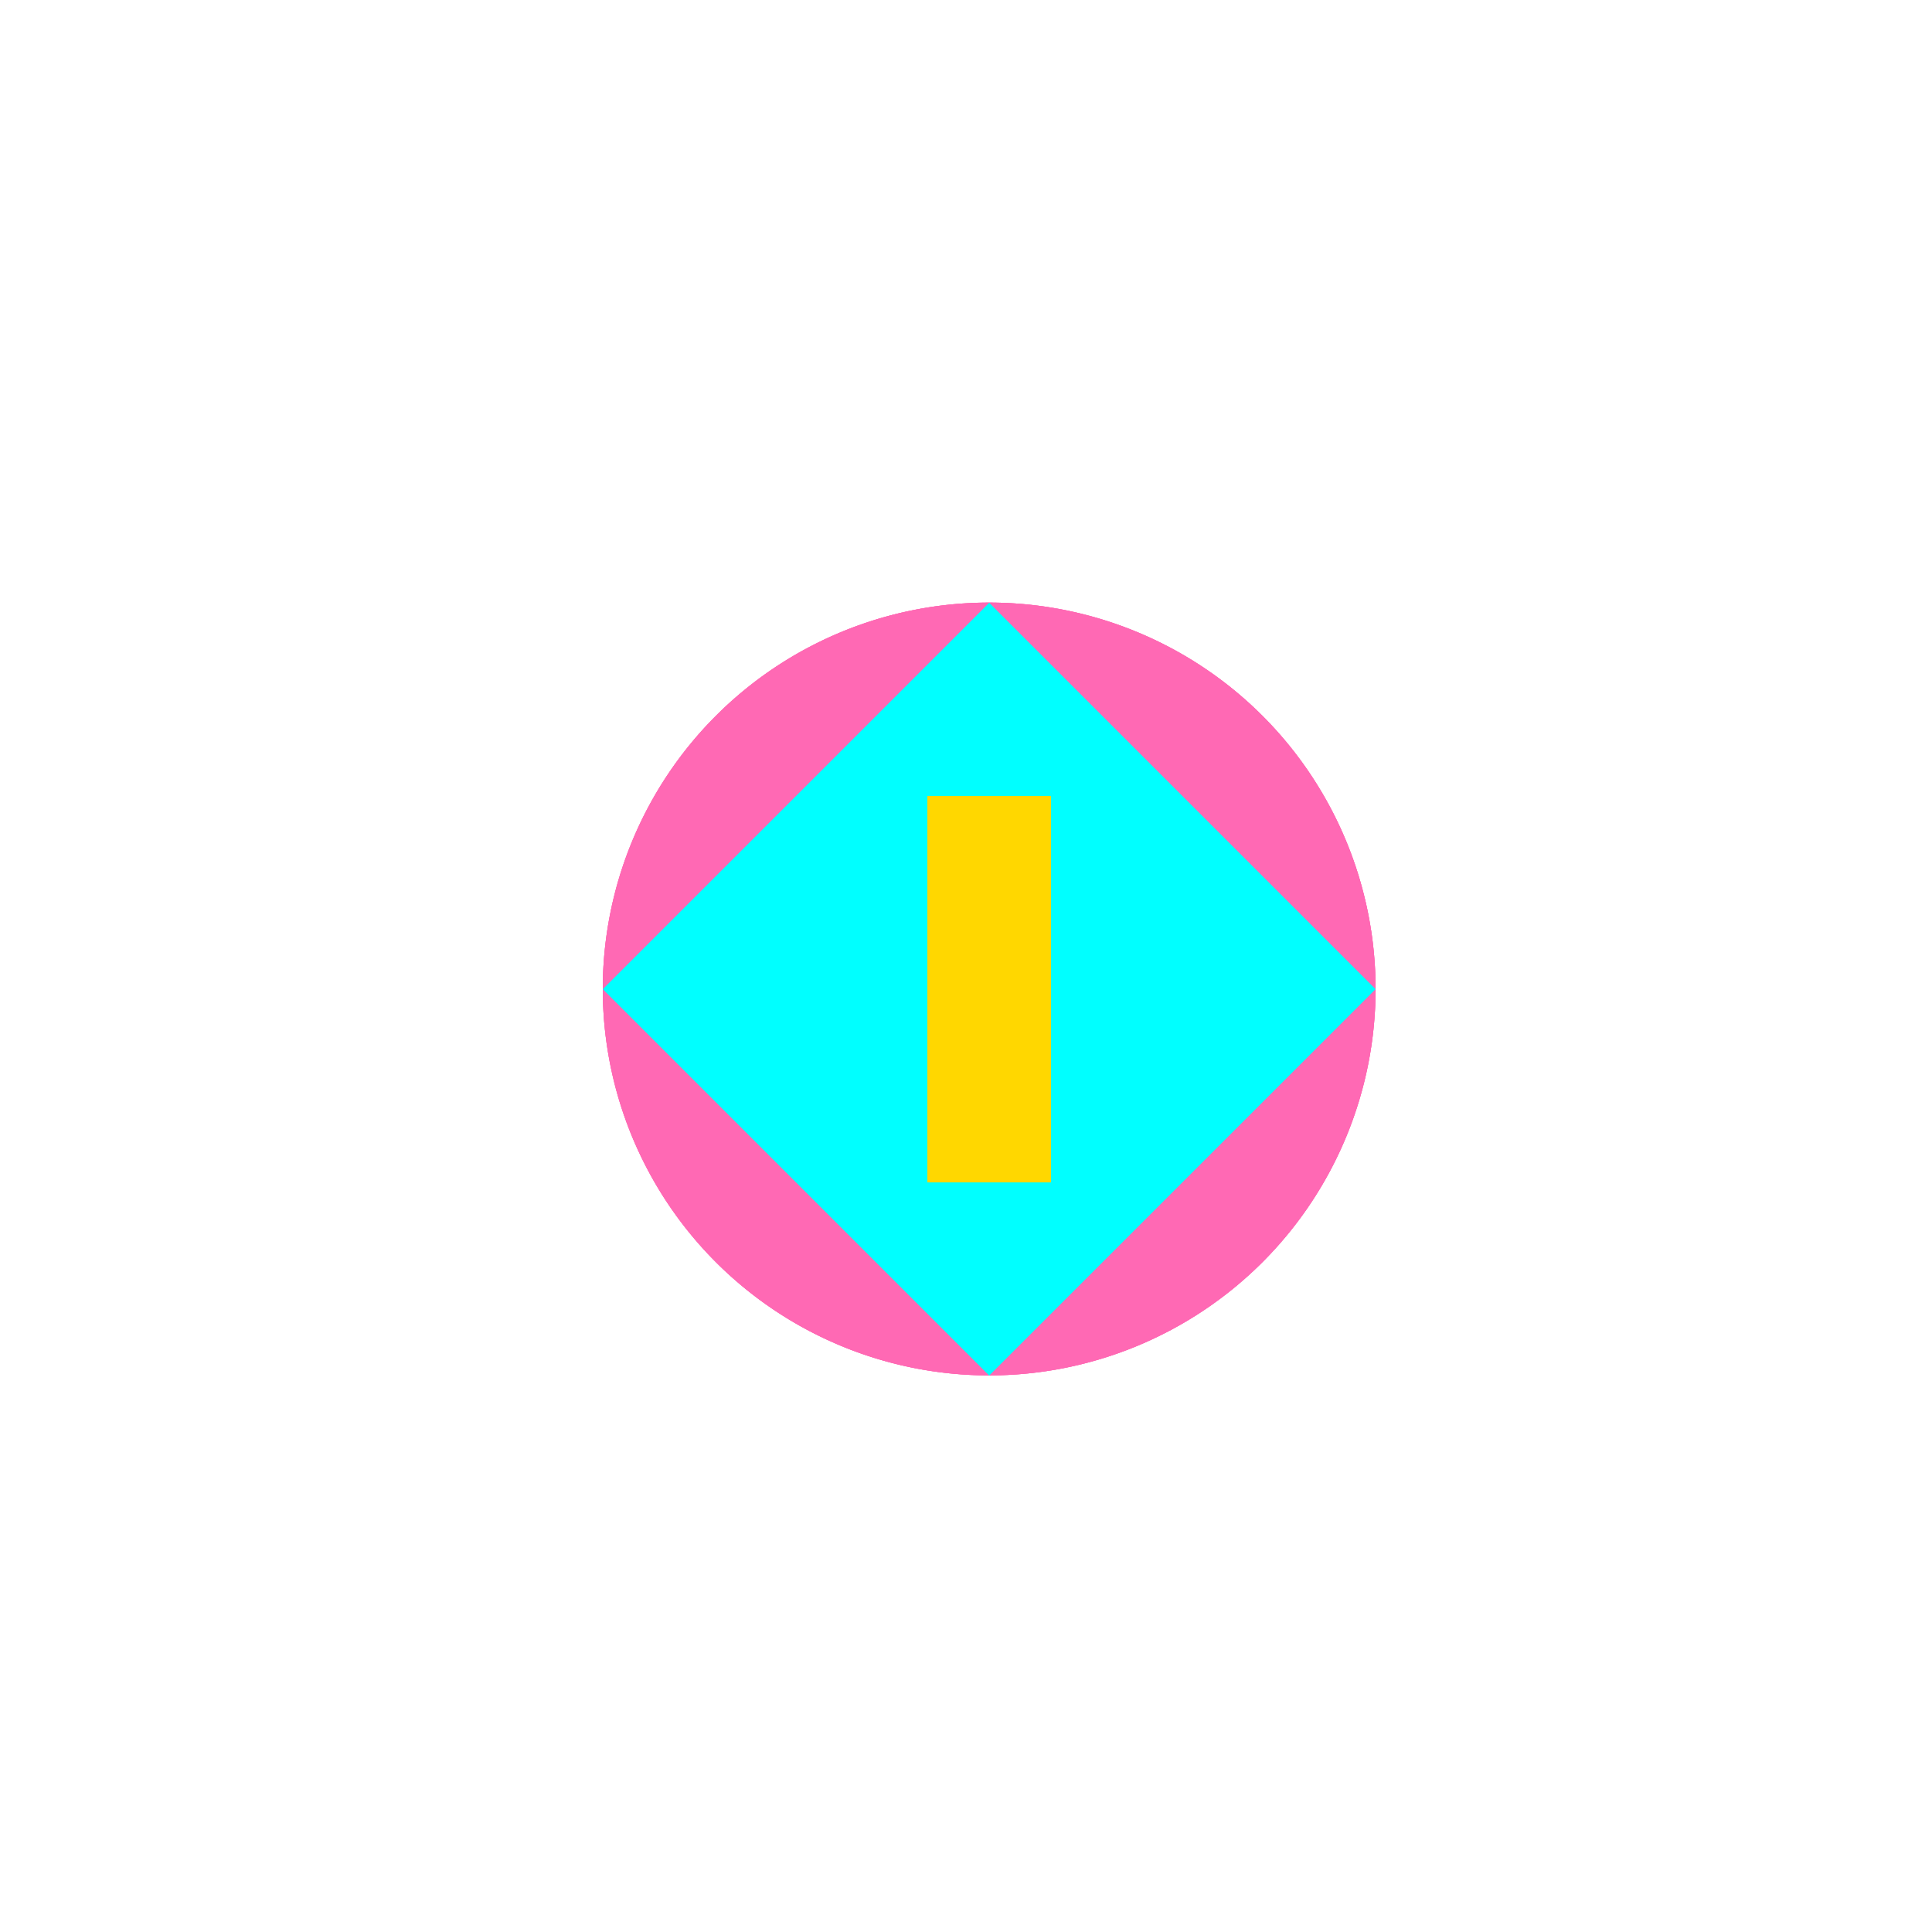
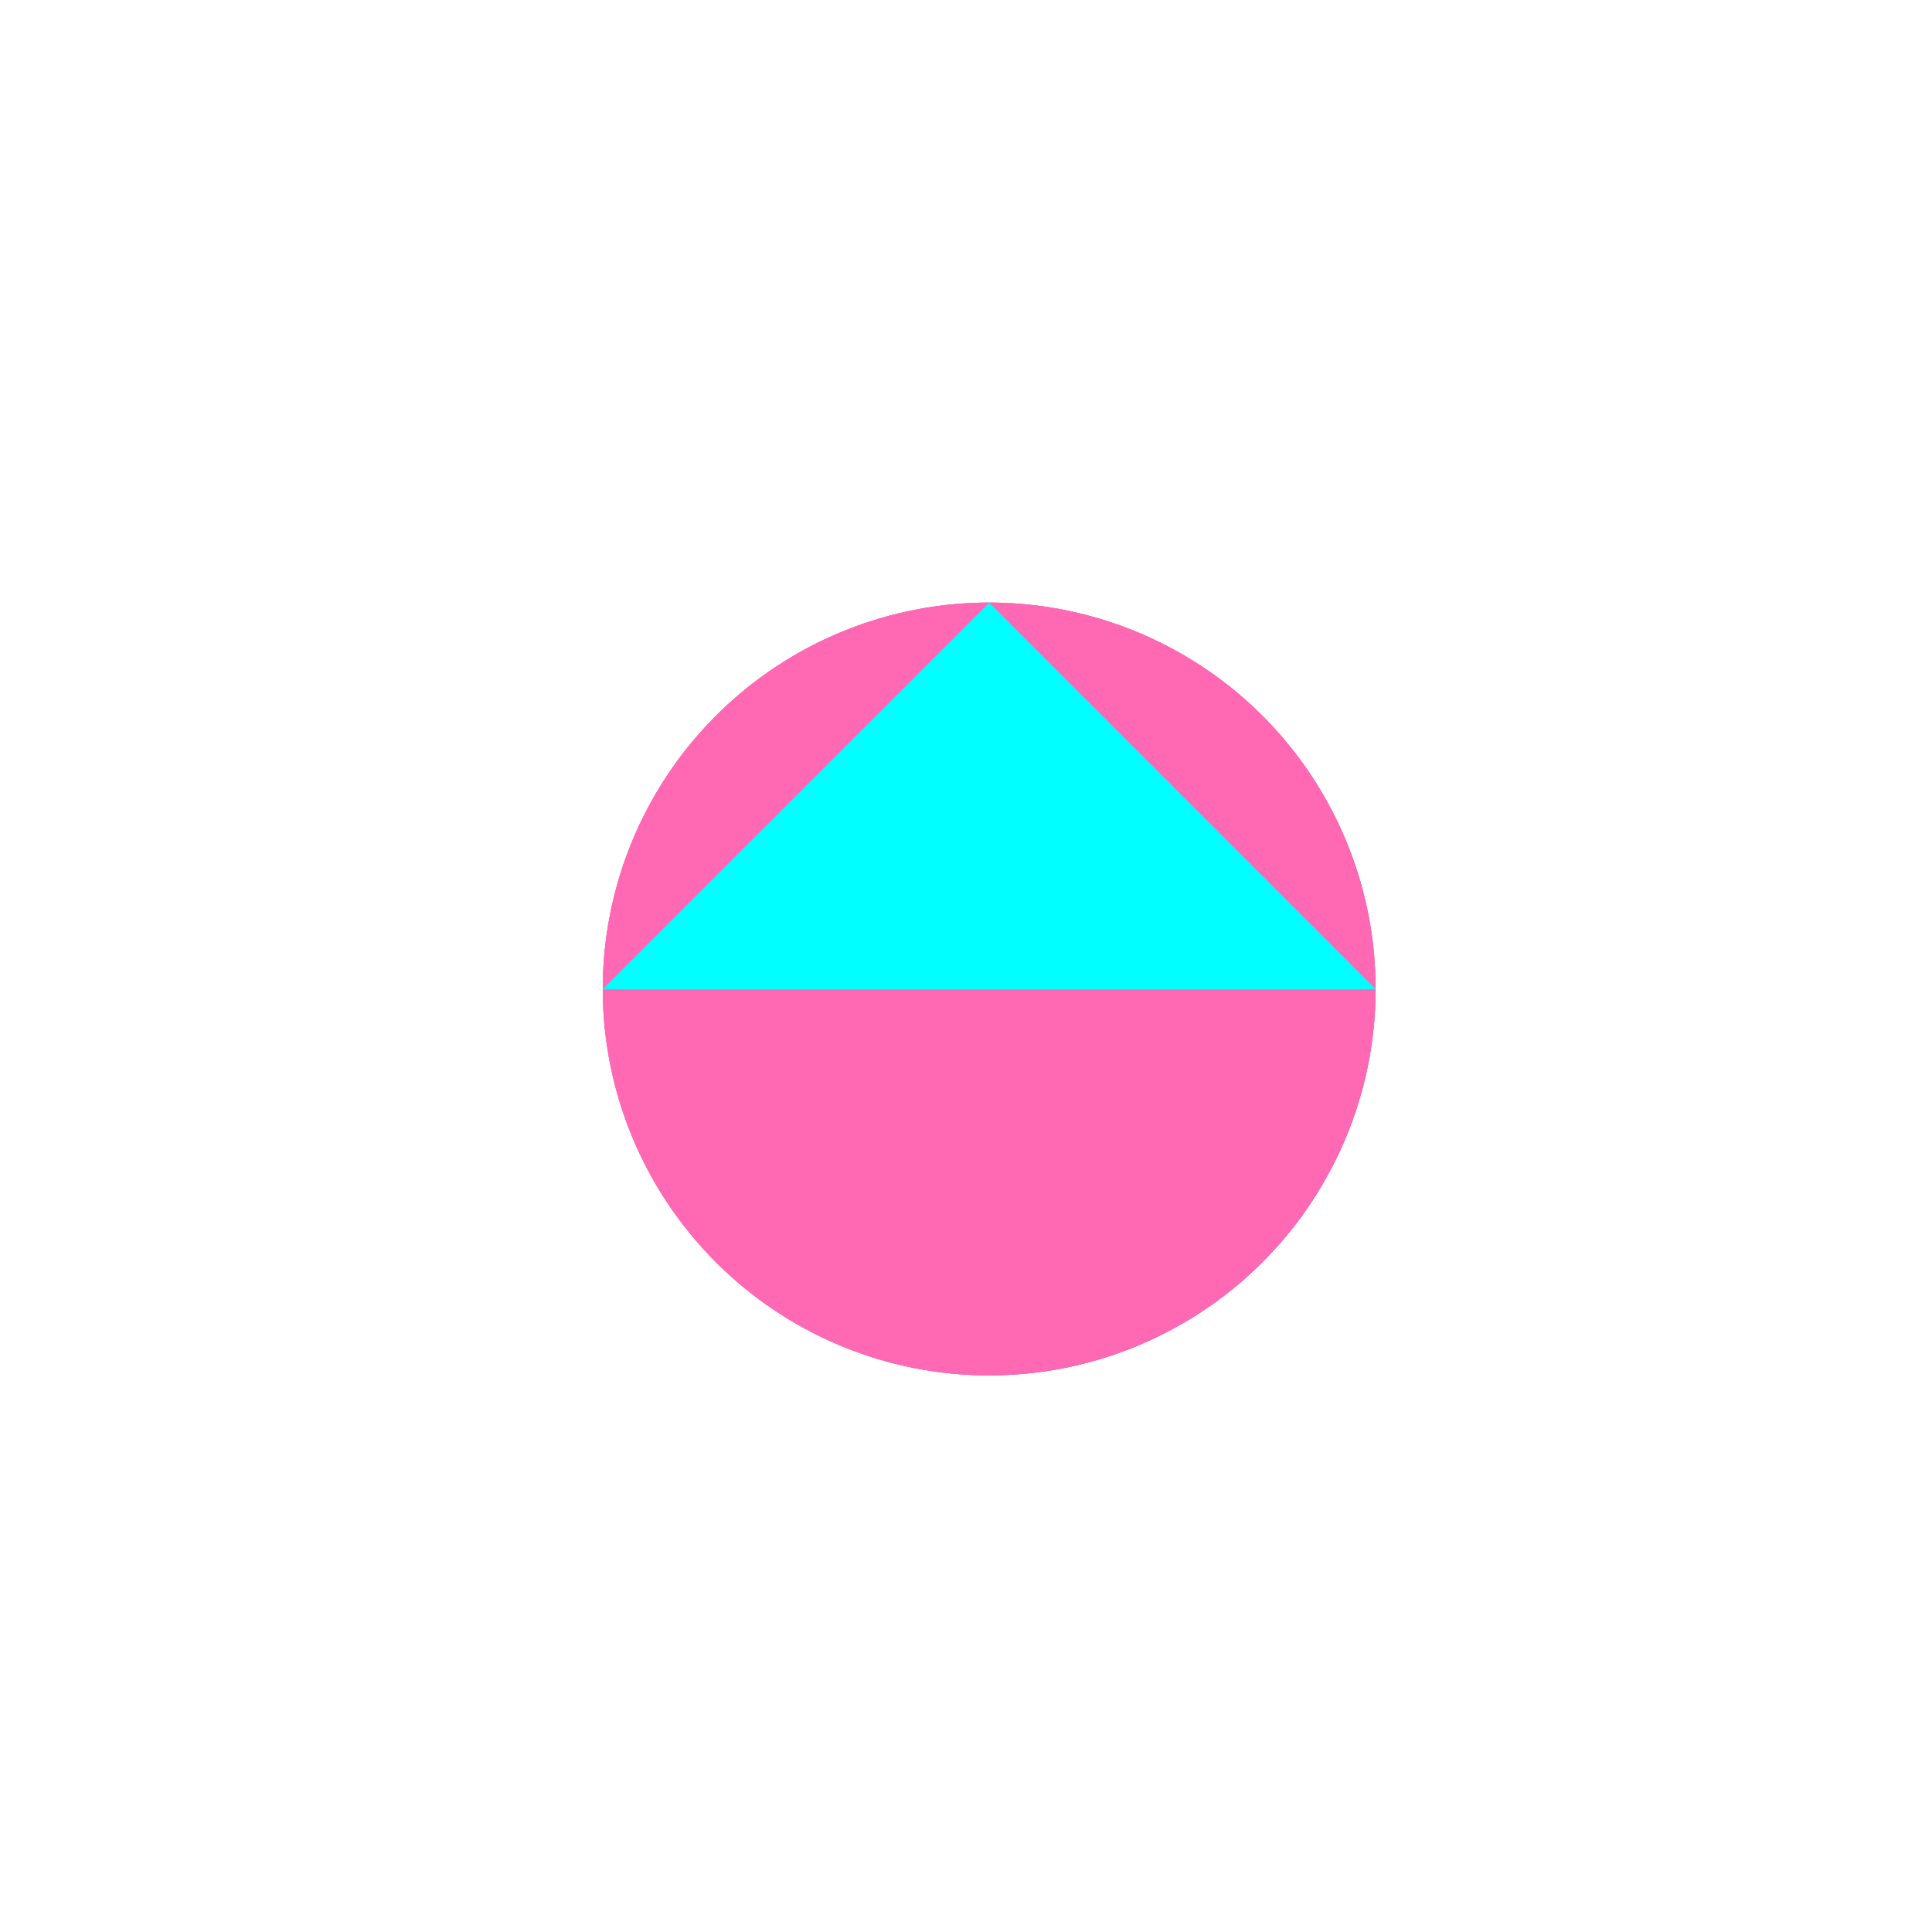
<svg xmlns="http://www.w3.org/2000/svg" width="500" height="500">
  <defs />
  <g>
    <path fill="#FF69B4" stroke="none" paint-order="stroke fill markers" d=" M 356 256 A 100 100 0 1 1 356 255.9" />
    <path fill="#00FFFF" stroke="none" paint-order="stroke fill markers" d=" M 156 256 L 256 156 L 356 256" />
-     <path fill="#00FFFF" stroke="none" paint-order="stroke fill markers" d=" M 156 256 L 256 356 L 356 256" />
-     <path fill="none" stroke="none" />
+     <path fill="#00FFFF" stroke="none" paint-order="stroke fill markers" d=" M 156 256 L 256 356 " />
    <rect fill="#FFD700" stroke="none" x="240" y="206" width="32" height="100" />
    <g transform="scale(-1,1) translate(-512,0)">
      <path fill="#FF69B4" stroke="none" paint-order="stroke fill markers" d=" M 356 256 A 100 100 0 1 1 356 255.9" />
      <path fill="#00FFFF" stroke="none" paint-order="stroke fill markers" d=" M 156 256 L 256 156 L 356 256" />
-       <path fill="#00FFFF" stroke="none" paint-order="stroke fill markers" d=" M 156 256 L 256 356 L 356 256" />
      <path fill="none" stroke="none" />
      <rect fill="#FFD700" stroke="none" x="240" y="206" width="32" height="100" />
      <path fill="#FF69B4" stroke="none" paint-order="stroke fill markers" d=" M 356 256 A 100 100 0 1 1 356 255.9" />
      <path fill="#00FFFF" stroke="none" paint-order="stroke fill markers" d=" M 156 256 L 256 156 L 356 256" />
-       <path fill="#00FFFF" stroke="none" paint-order="stroke fill markers" d=" M 156 256 L 256 356 L 356 256" />
      <path fill="none" stroke="none" />
-       <rect fill="#FFD700" stroke="none" x="240" y="206" width="32" height="100" />
    </g>
  </g>
</svg>